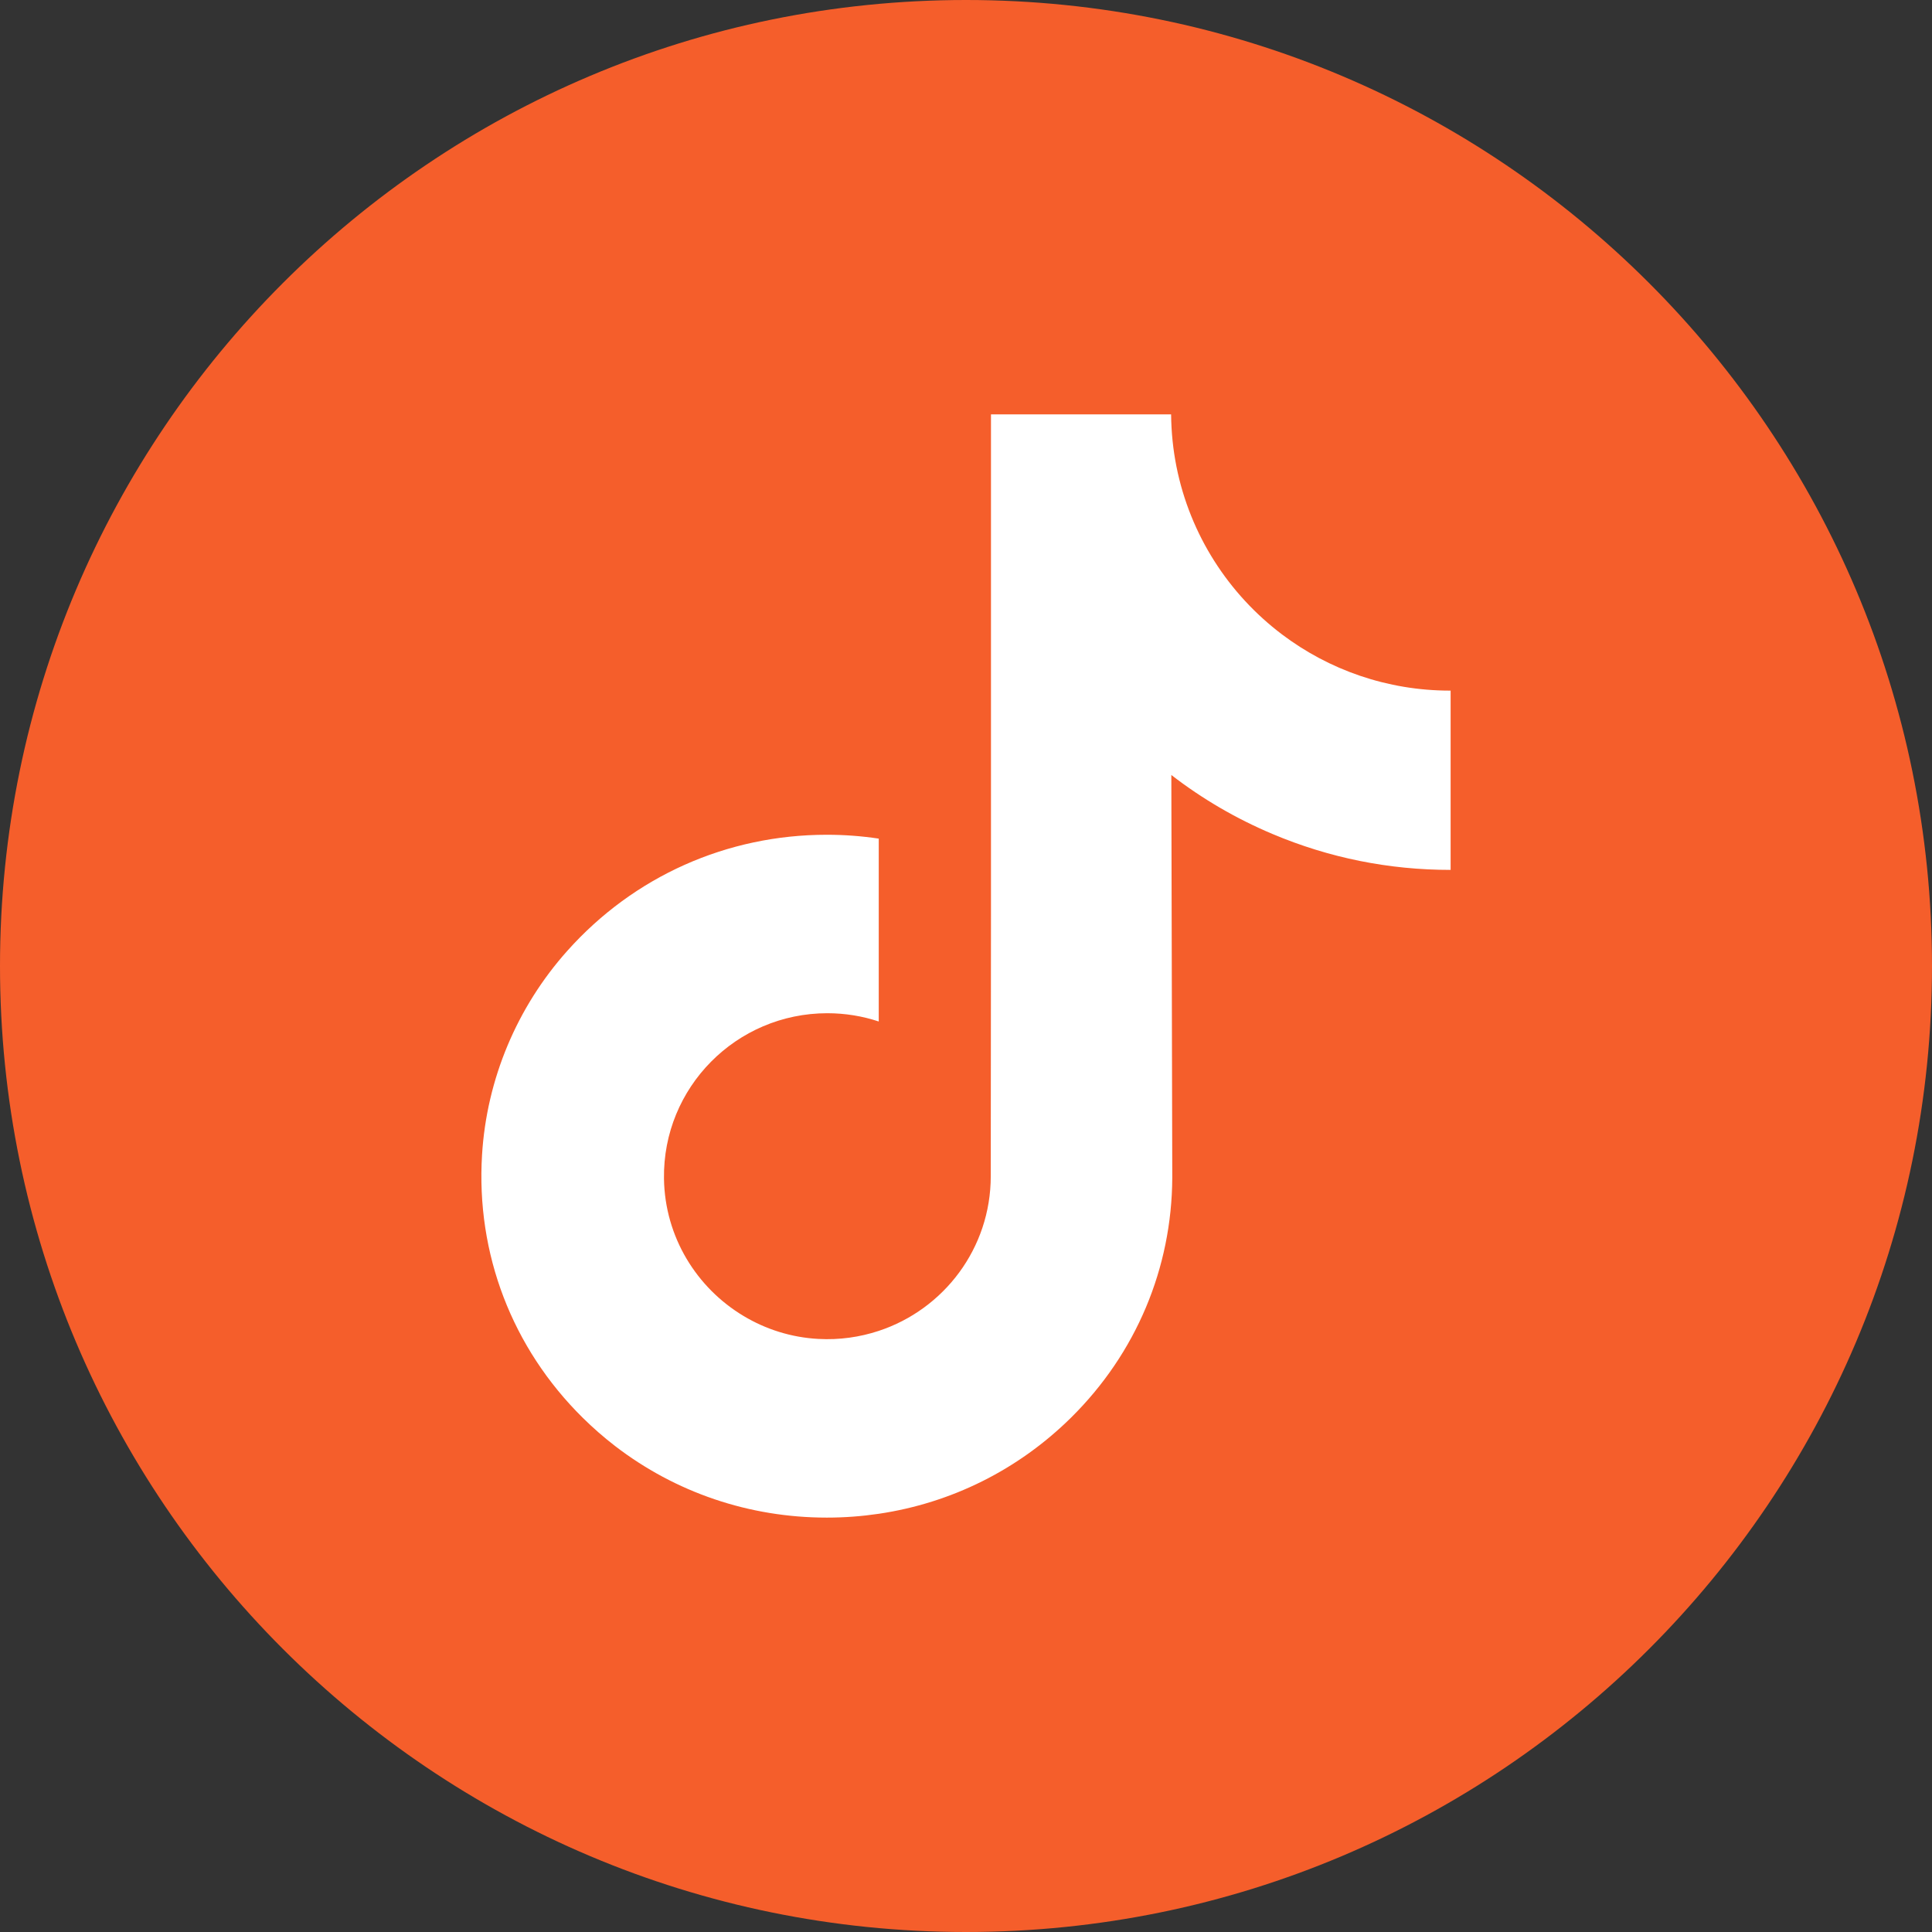
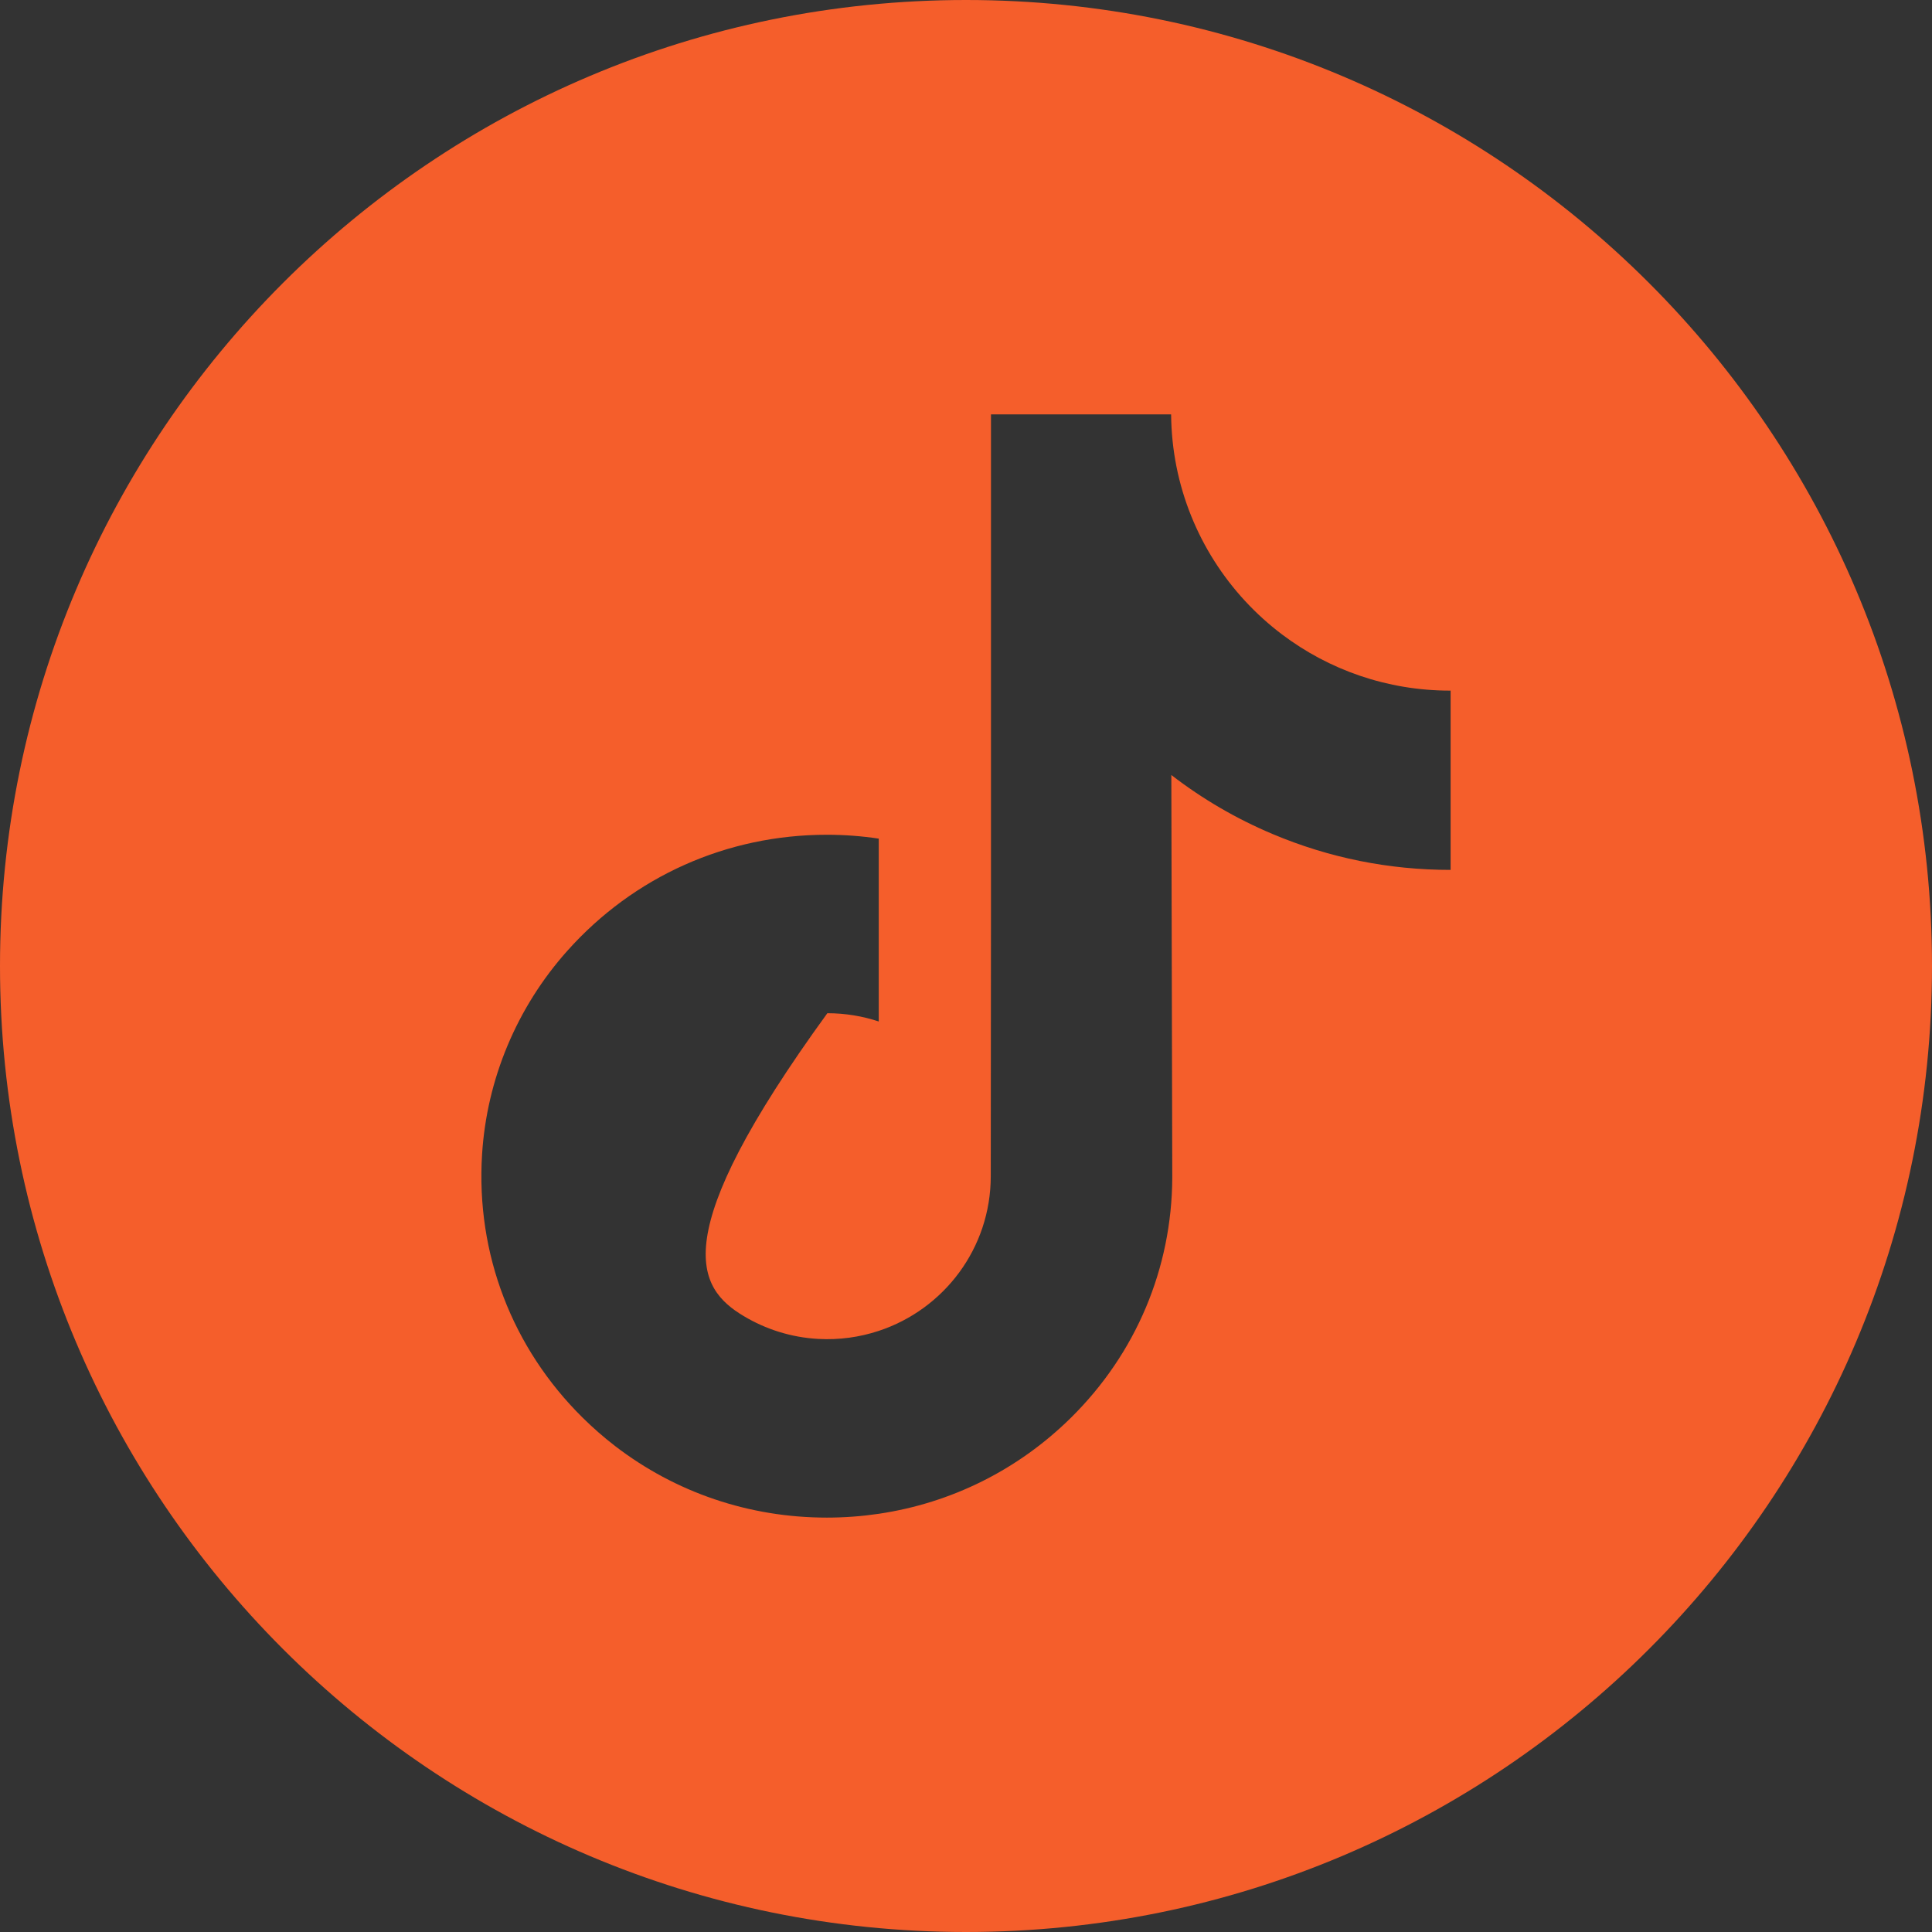
<svg xmlns="http://www.w3.org/2000/svg" width="43" height="43" viewBox="0 0 43 43" fill="none">
  <rect x="0" y="0" width="43" height="43" fill="#333333" stroke="none" />
-   <circle cx="20.5" cy="21.5" r="17.5" fill="white" />
-   <path d="M21.5 0C9.628 0 0 9.628 0 21.5C0 33.372 9.628 43 21.5 43C33.372 43 43 33.372 43 21.5C43 9.628 33.372 0 21.5 0ZM32.286 16.45V19.361C30.913 19.362 29.58 19.093 28.322 18.562C27.513 18.221 26.759 17.781 26.07 17.249L26.091 26.21C26.082 28.227 25.284 30.123 23.839 31.551C22.663 32.713 21.173 33.453 19.558 33.692C19.179 33.748 18.793 33.777 18.402 33.777C16.674 33.777 15.033 33.217 13.69 32.184C13.437 31.989 13.196 31.778 12.966 31.551C11.4 30.003 10.592 27.906 10.729 25.7C10.832 24.02 11.505 22.418 12.626 21.163C14.109 19.501 16.184 18.579 18.402 18.579C18.793 18.579 19.179 18.608 19.558 18.665V19.741V22.735C19.199 22.616 18.814 22.551 18.414 22.551C16.387 22.551 14.748 24.205 14.778 26.233C14.797 27.531 15.506 28.666 16.552 29.291C17.043 29.585 17.608 29.767 18.212 29.8C18.684 29.826 19.138 29.76 19.558 29.621C21.007 29.143 22.051 27.783 22.051 26.178L22.056 20.178V9.223H26.065C26.069 9.62 26.109 10.008 26.184 10.384C26.487 11.904 27.344 13.223 28.536 14.122C29.576 14.906 30.871 15.371 32.275 15.371C32.275 15.371 32.287 15.371 32.286 15.37V16.45H32.286Z" fill="#F55E2B" />
+   <path d="M21.5 0C9.628 0 0 9.628 0 21.5C0 33.372 9.628 43 21.5 43C33.372 43 43 33.372 43 21.5C43 9.628 33.372 0 21.5 0ZM32.286 16.45V19.361C30.913 19.362 29.58 19.093 28.322 18.562C27.513 18.221 26.759 17.781 26.07 17.249L26.091 26.21C26.082 28.227 25.284 30.123 23.839 31.551C22.663 32.713 21.173 33.453 19.558 33.692C19.179 33.748 18.793 33.777 18.402 33.777C16.674 33.777 15.033 33.217 13.69 32.184C13.437 31.989 13.196 31.778 12.966 31.551C11.4 30.003 10.592 27.906 10.729 25.7C10.832 24.02 11.505 22.418 12.626 21.163C14.109 19.501 16.184 18.579 18.402 18.579C18.793 18.579 19.179 18.608 19.558 18.665V19.741V22.735C19.199 22.616 18.814 22.551 18.414 22.551C14.797 27.531 15.506 28.666 16.552 29.291C17.043 29.585 17.608 29.767 18.212 29.8C18.684 29.826 19.138 29.76 19.558 29.621C21.007 29.143 22.051 27.783 22.051 26.178L22.056 20.178V9.223H26.065C26.069 9.62 26.109 10.008 26.184 10.384C26.487 11.904 27.344 13.223 28.536 14.122C29.576 14.906 30.871 15.371 32.275 15.371C32.275 15.371 32.287 15.371 32.286 15.37V16.45H32.286Z" fill="#F55E2B" />
</svg>